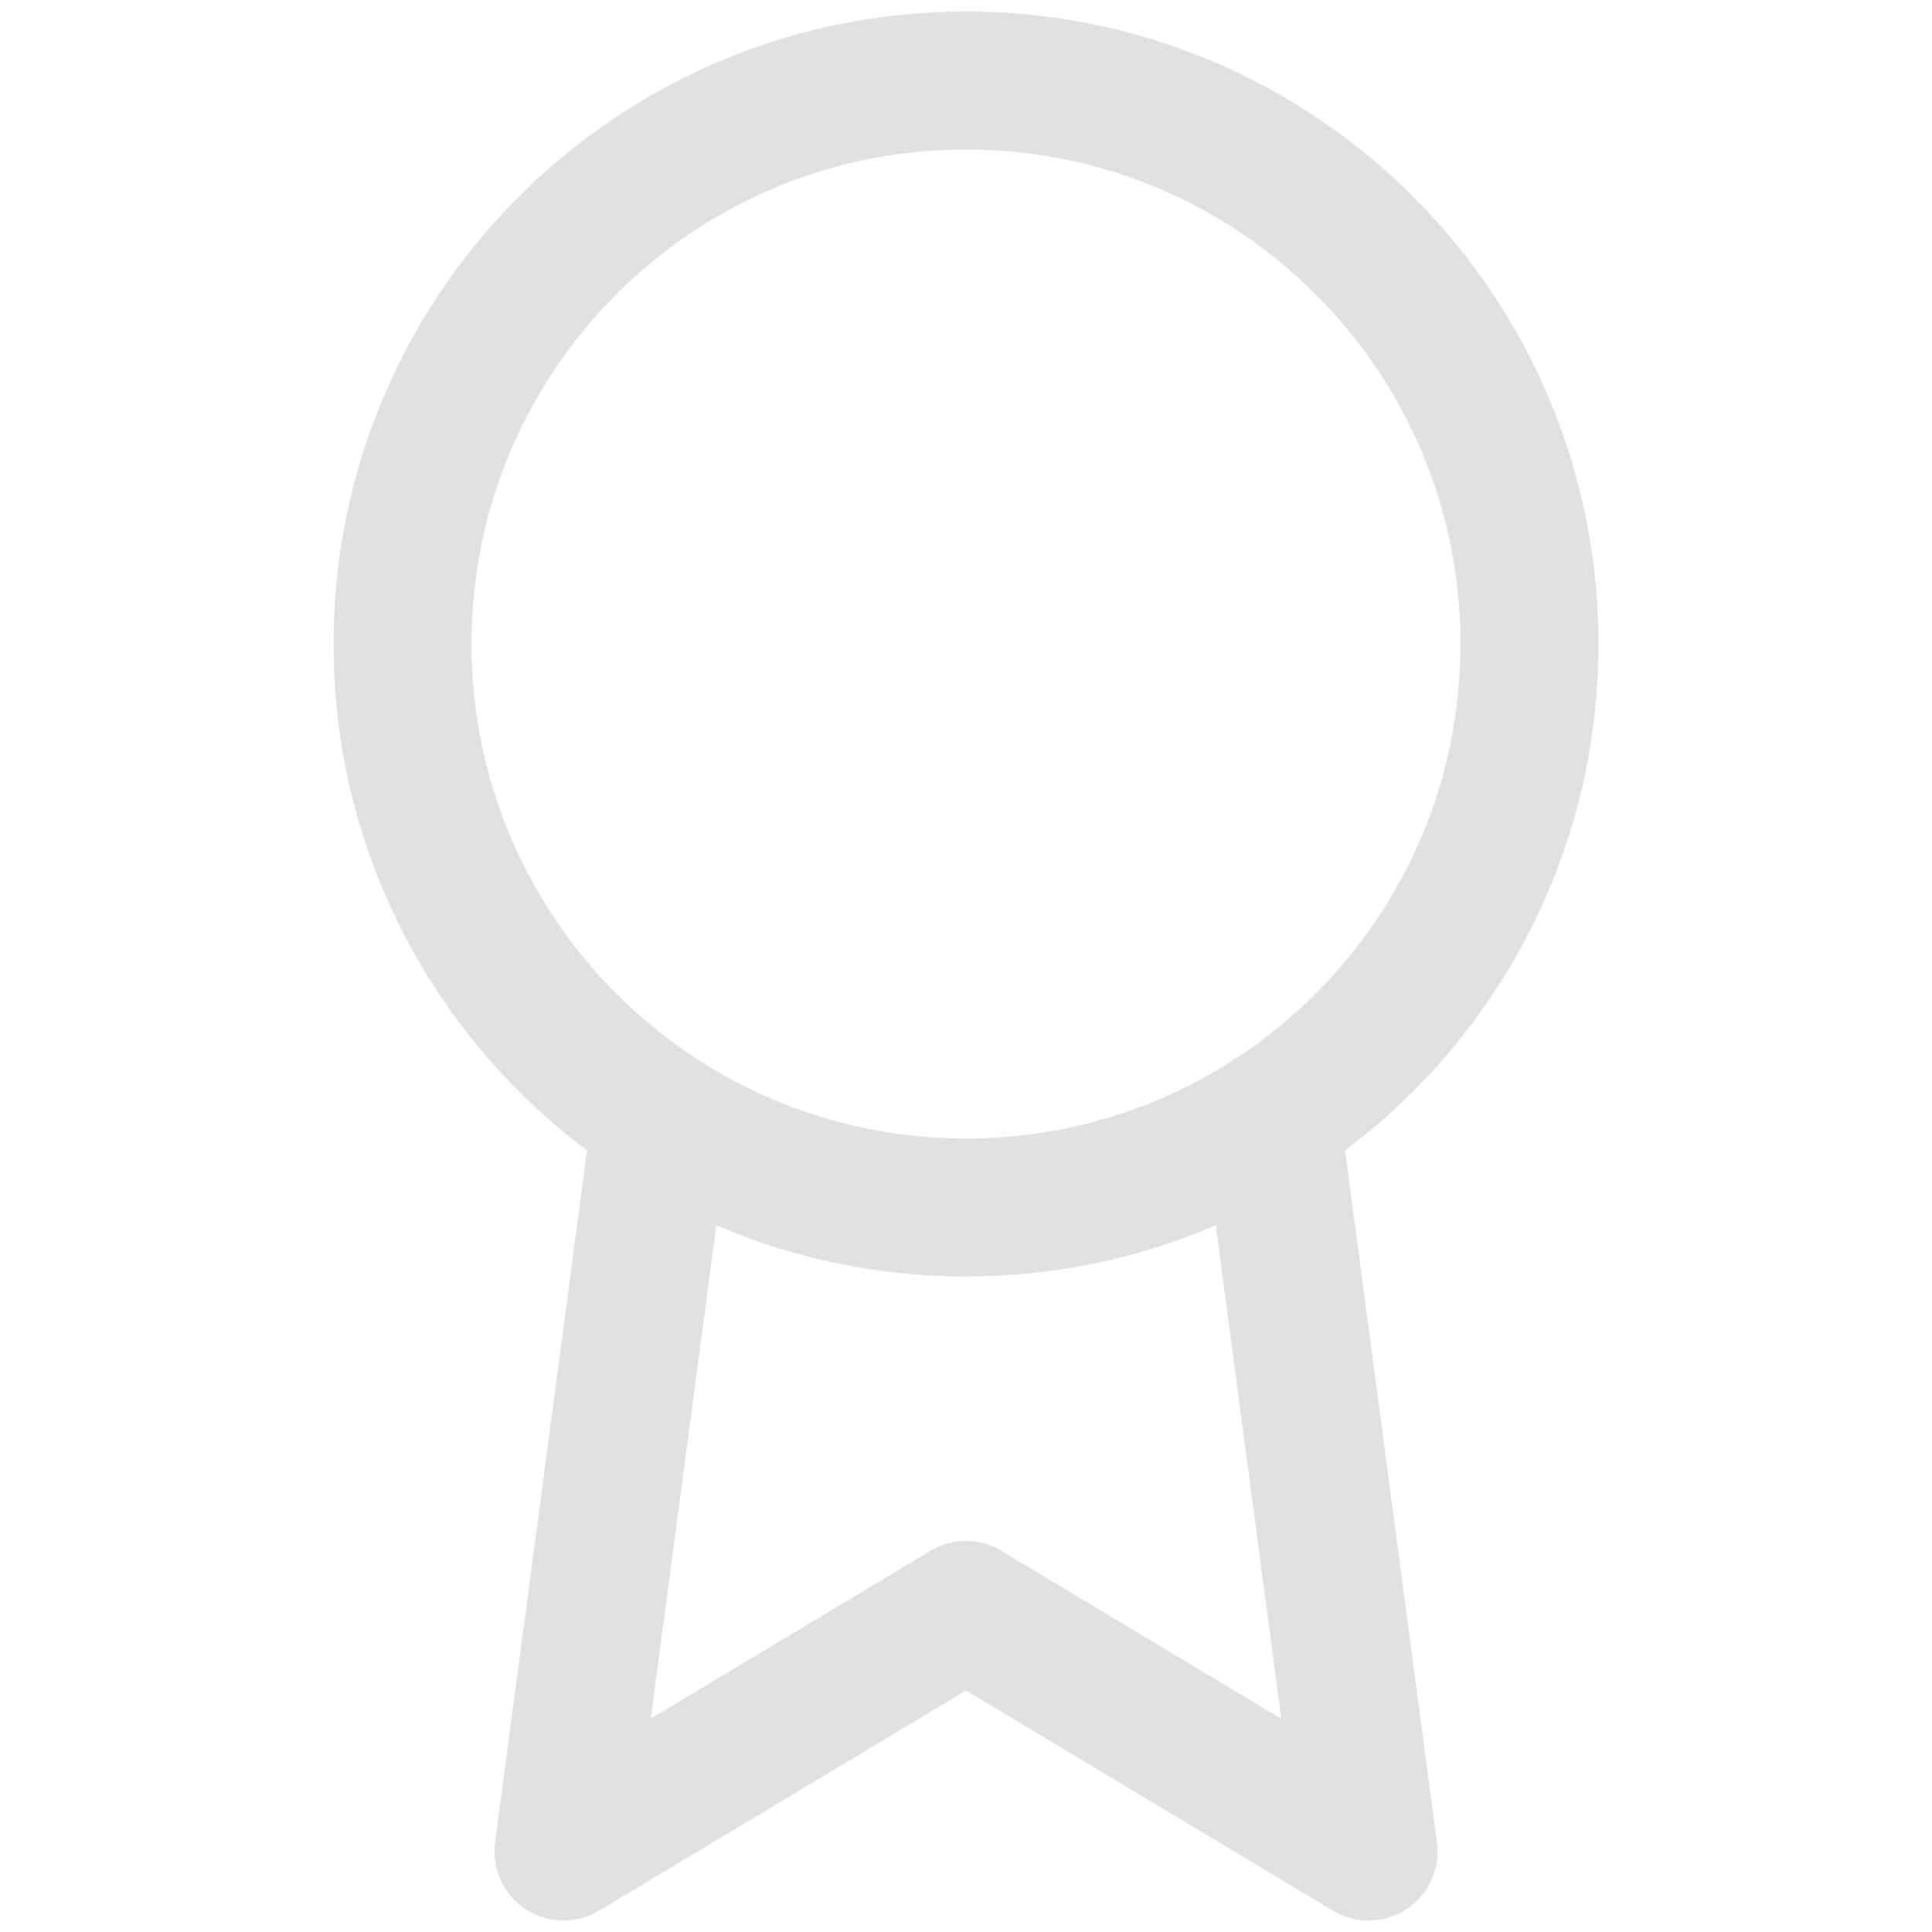
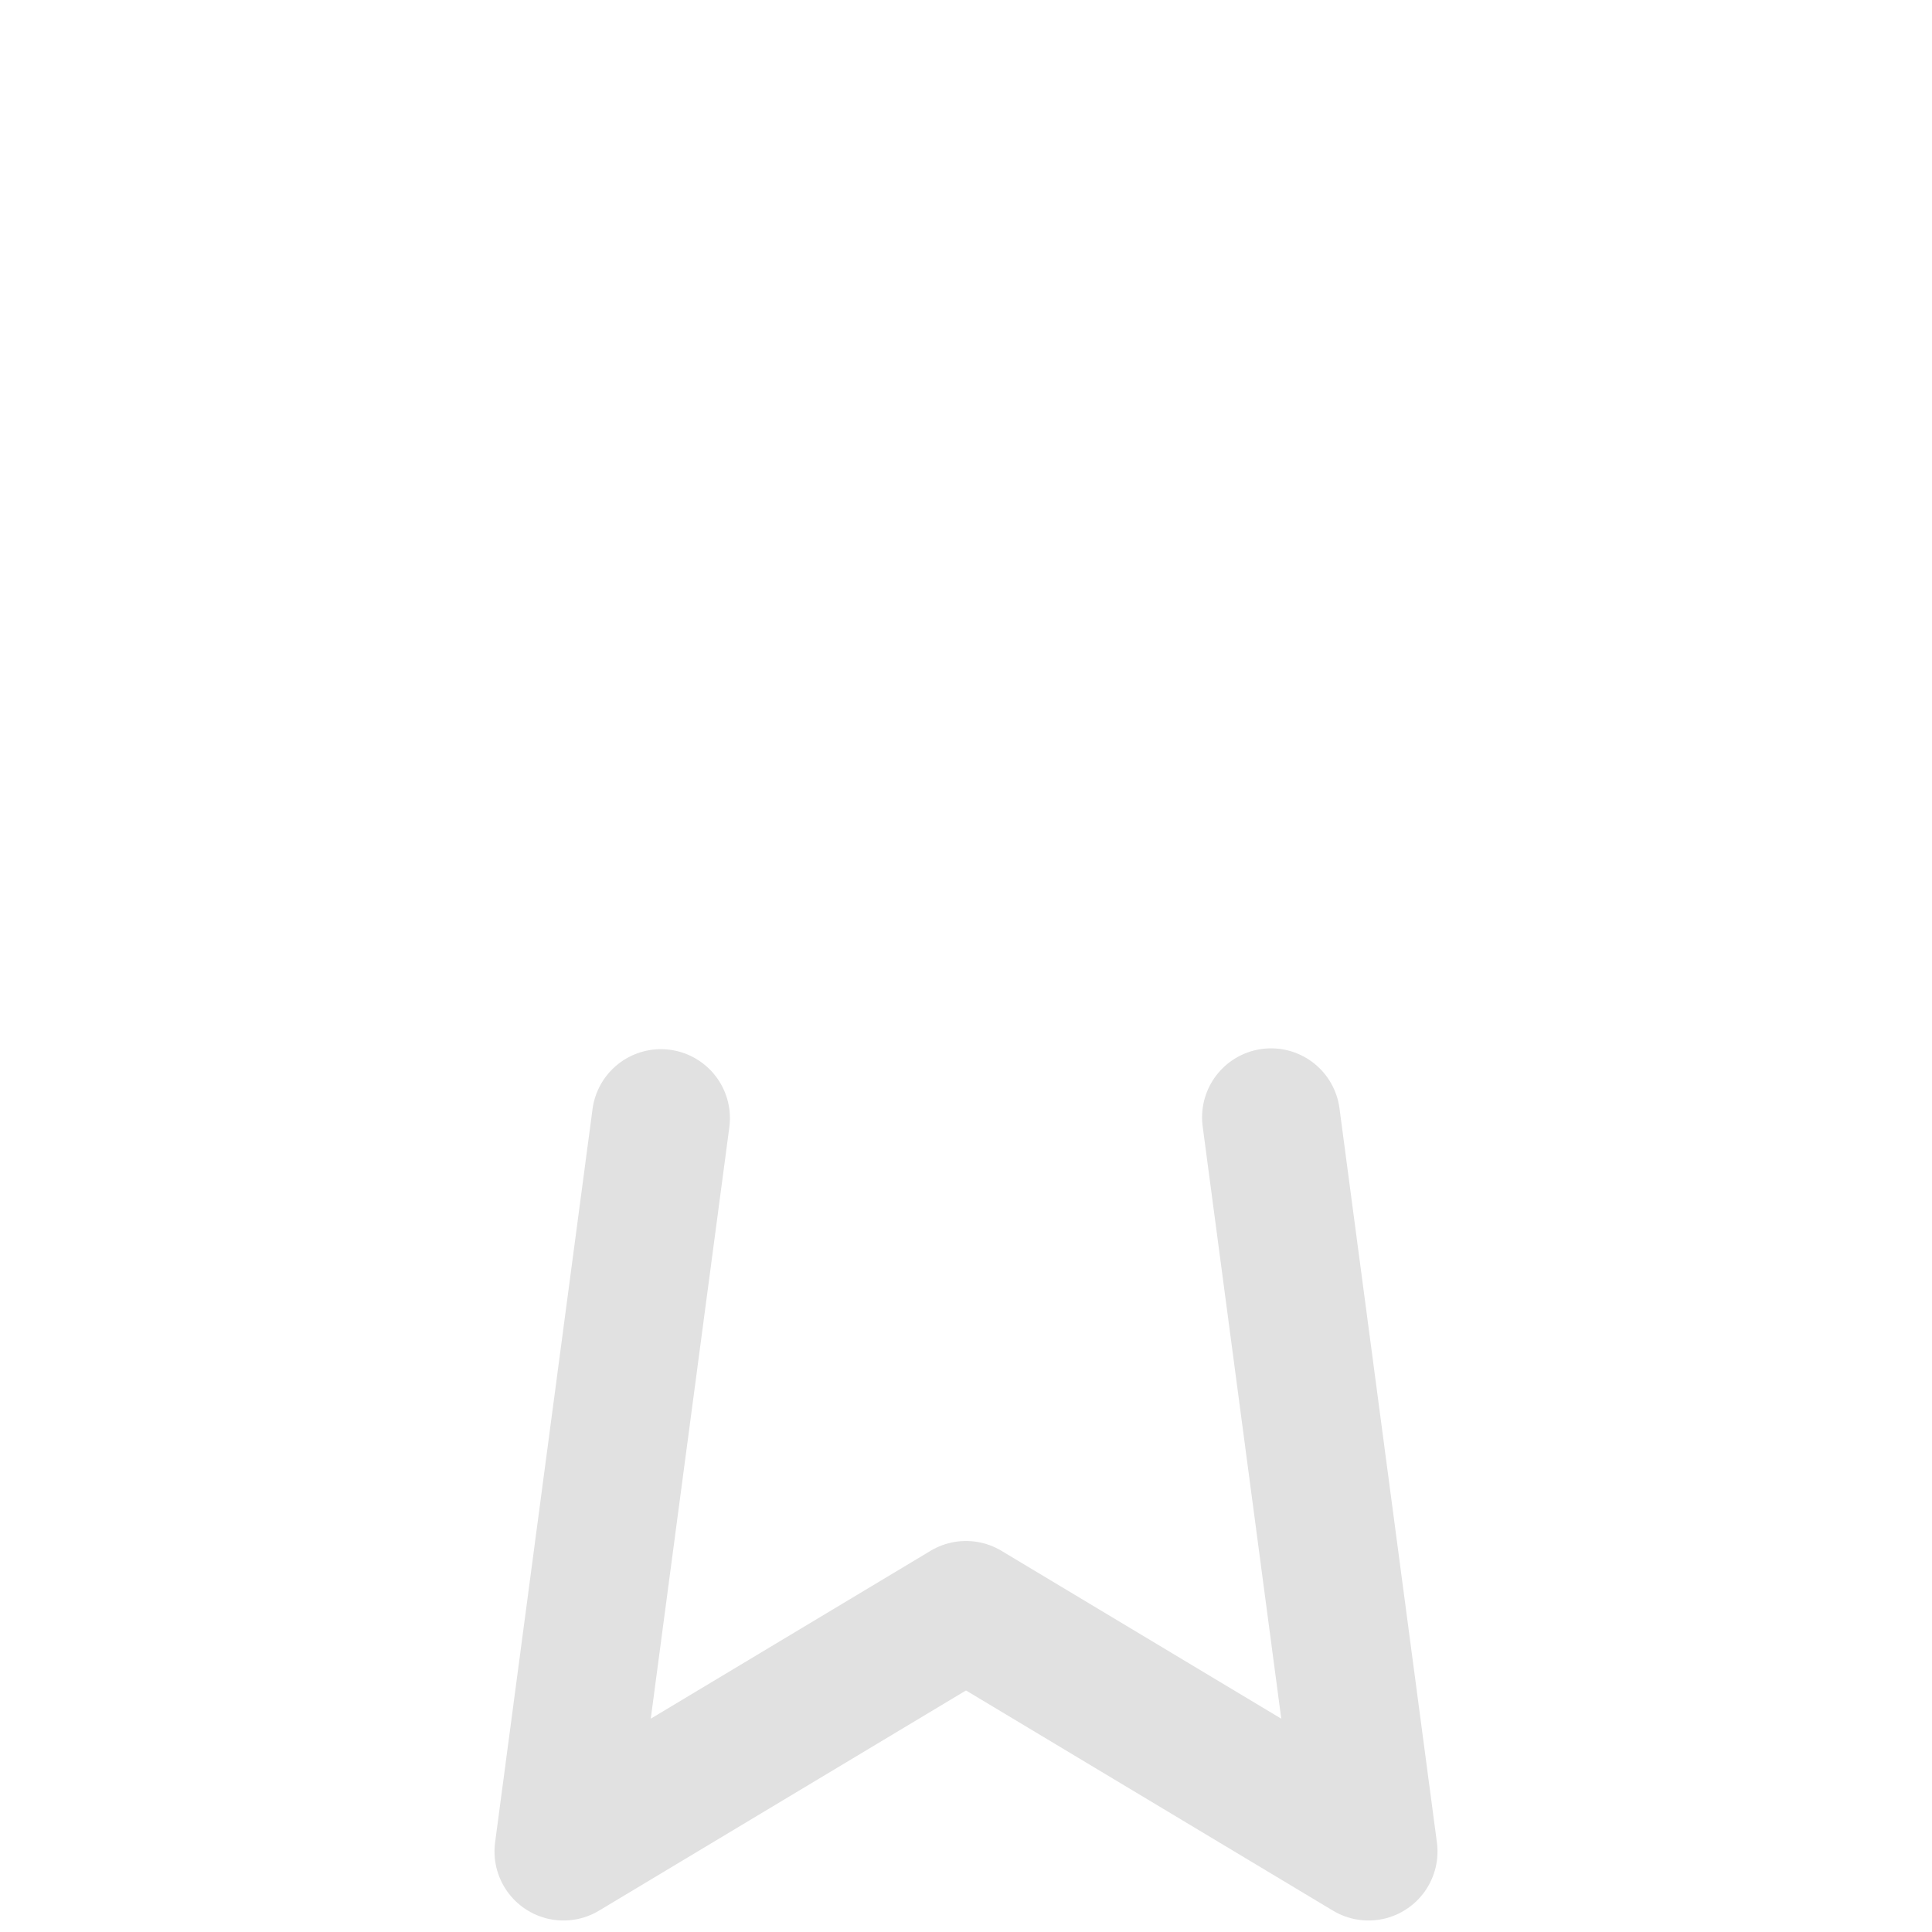
<svg xmlns="http://www.w3.org/2000/svg" width="21" height="21" viewBox="0 0 21 21" fill="none">
-   <path d="M10.5 13.125C13.883 13.125 16.625 10.383 16.625 7C16.625 3.617 13.883 0.875 10.5 0.875C7.117 0.875 4.375 3.617 4.375 7C4.375 10.383 7.117 13.125 10.5 13.125Z" stroke="#E1E1E1" stroke-width="1.5" stroke-linecap="round" stroke-linejoin="round" />
  <path d="M7.184 12.154L6.125 20.125L10.5 17.5L14.875 20.125L13.816 12.145" stroke="#E1E1E1" stroke-width="1.5" stroke-linecap="round" stroke-linejoin="round" />
</svg>